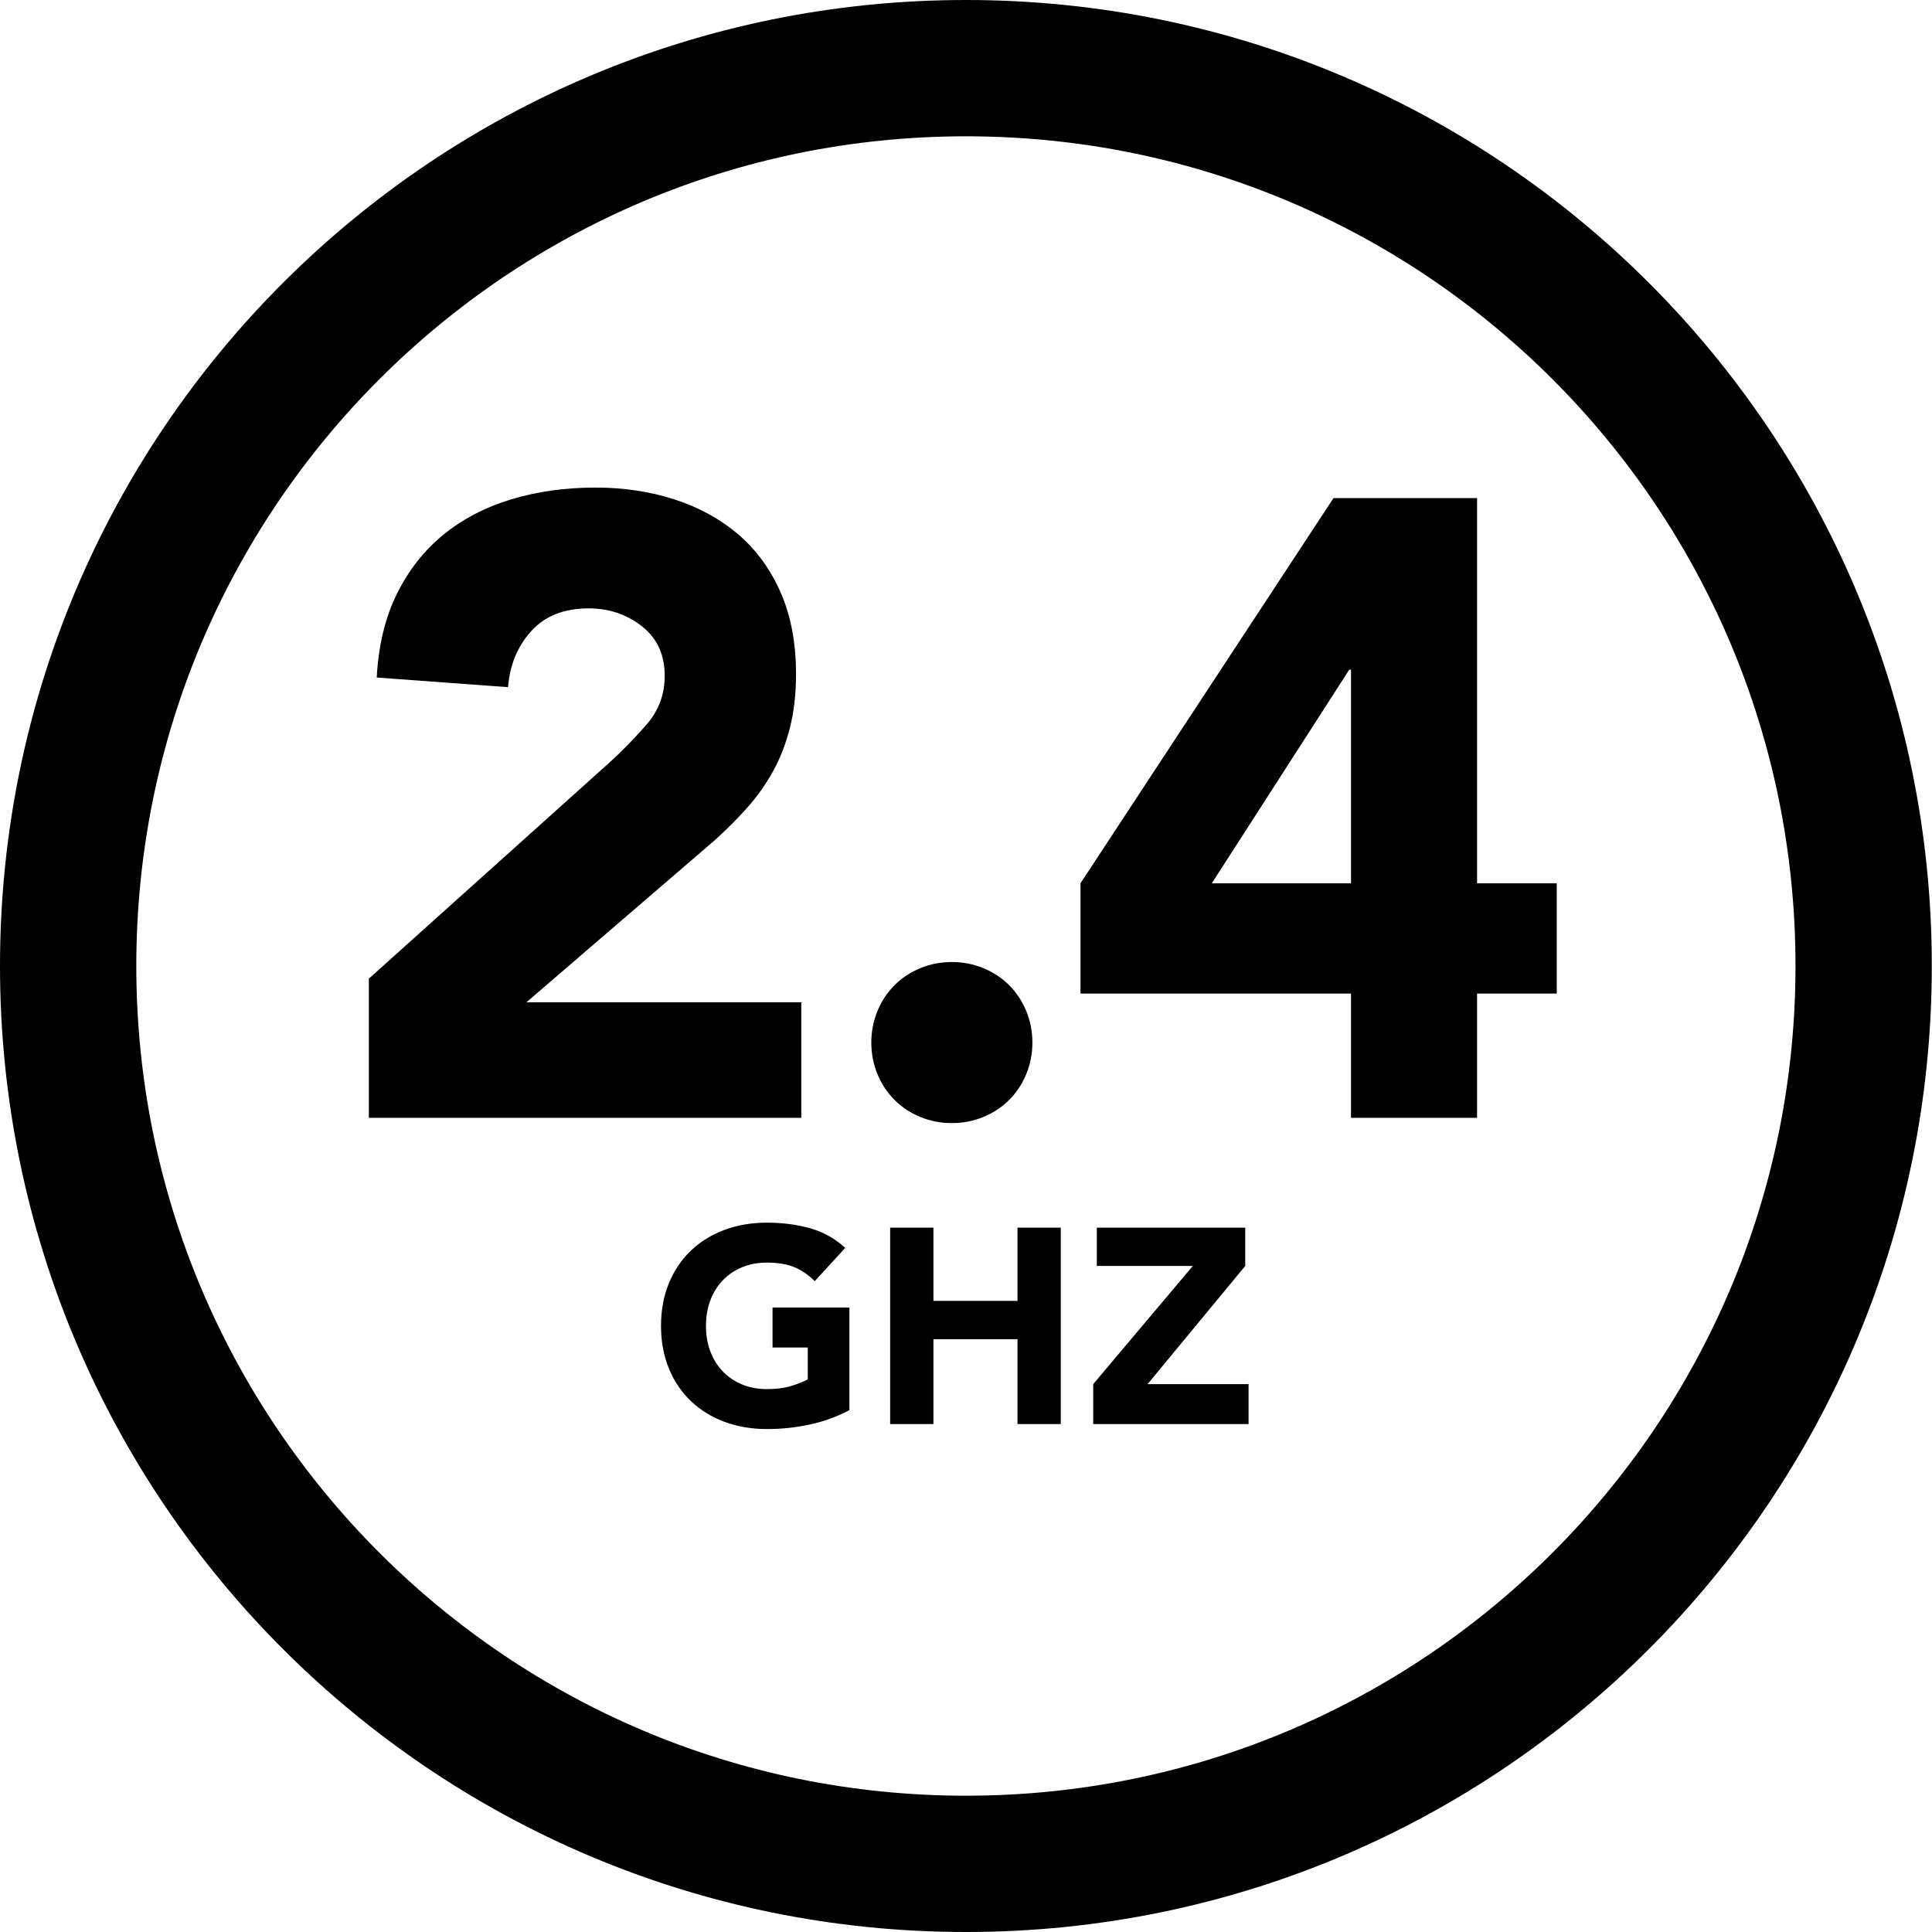
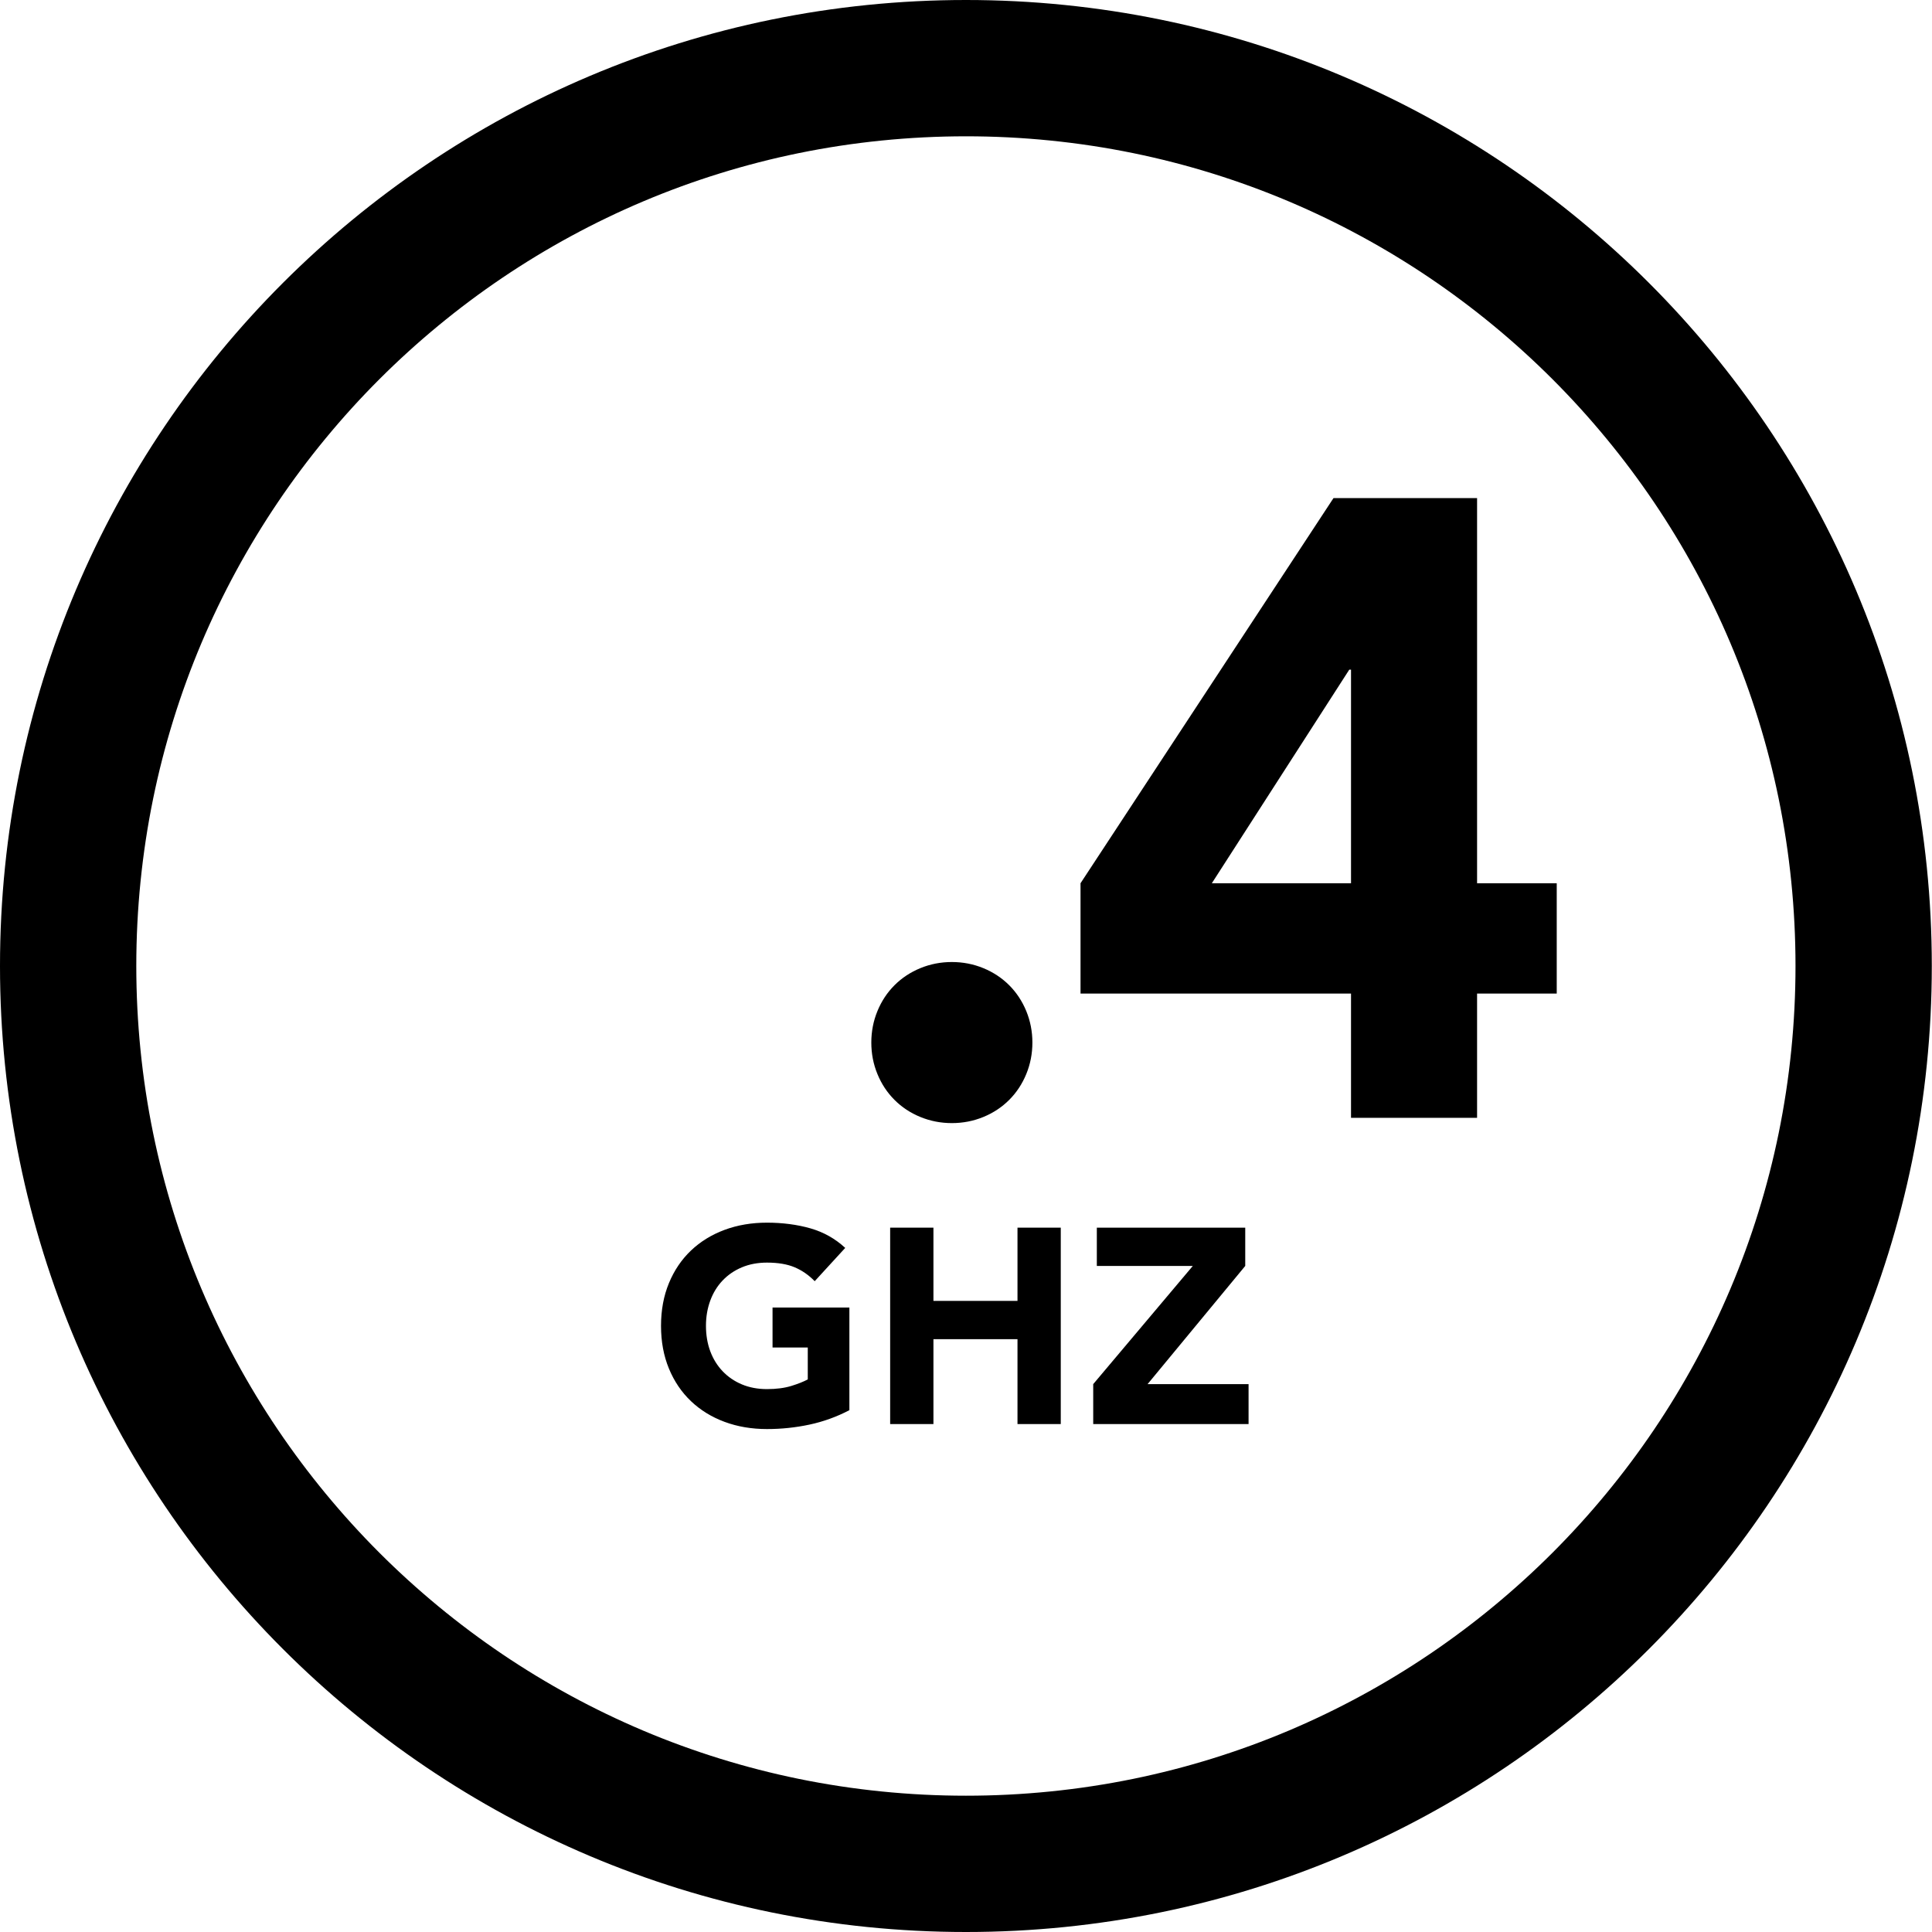
<svg xmlns="http://www.w3.org/2000/svg" id="icon" viewBox="0 0 5669.29 5669.29">
  <path d="m2834.55,399.96c165.46,0,330.69,16.64,491.1,49.47,156.12,31.95,309.68,79.61,456.42,141.68,144.15,60.98,283.21,136.47,413.32,224.38,128.97,87.14,250.26,187.24,360.51,297.5,110.24,110.26,210.31,231.57,297.44,360.57,87.89,130.12,163.36,269.21,224.32,413.38,62.05,146.74,109.7,300.31,141.64,456.45,32.81,160.41,49.45,325.63,49.45,491.08s-16.64,330.71-49.45,491.14c-31.94,156.15-79.6,309.74-141.65,456.51-60.96,144.19-136.44,283.3-224.33,413.45-87.13,129.02-187.21,250.35-297.45,360.63-110.24,110.28-231.54,210.39-360.51,297.55-130.11,87.93-269.17,163.43-413.32,224.42-146.73,62.08-300.29,109.75-456.41,141.71-160.41,32.83-325.63,49.48-491.09,49.48s-330.67-16.65-491.08-49.48c-156.13-31.95-309.7-79.63-456.45-141.71-144.17-60.99-283.26-136.5-413.39-224.43-129-87.17-250.32-187.28-360.59-297.57-110.27-110.29-210.37-231.62-297.53-360.64-87.92-130.15-163.41-269.26-224.4-413.44-62.07-146.77-109.74-300.35-141.69-456.5-32.82-160.42-49.47-325.66-49.47-491.11s16.64-330.65,49.47-491.05c31.95-156.12,79.62-309.69,141.68-456.43,60.98-144.17,136.47-283.25,224.39-413.38,87.15-129,187.25-250.31,297.52-360.58,110.27-110.27,231.59-210.36,360.59-297.51,130.13-87.91,269.22-163.41,413.39-224.39,146.75-62.07,300.33-109.74,456.46-141.69,160.41-32.82,325.64-49.47,491.09-49.47M2834.55,0C1269.03,0,0,1269.03,0,2834.45s1269.03,2834.84,2834.55,2834.84,2834.16-1269.32,2834.16-2834.84S4400.16,0,2834.55,0h0Z" />
  <g>
    <path d="m2492.43,4138.09c-37.44,19.54-76.52,33.65-117.22,42.33-40.7,8.67-82.22,13.02-124.55,13.02-45.05,0-86.57-7.06-124.55-21.16-37.99-14.11-70.82-34.32-98.5-60.65-27.68-26.32-49.25-58.2-64.71-95.65-15.47-37.44-23.2-79.23-23.2-125.36s7.73-87.91,23.2-125.36c15.47-37.44,37.04-69.32,64.71-95.65,27.68-26.32,60.51-46.53,98.5-60.65,37.98-14.1,79.5-21.16,124.55-21.16s88.59,5.57,127.4,16.69c38.8,11.13,72.86,30.26,102.16,57.39l-89.54,97.69c-17.38-17.91-36.91-31.47-58.61-40.7-21.71-9.22-48.84-13.84-81.41-13.84-27.14,0-51.69,4.62-73.67,13.84-21.98,9.23-40.84,22.12-56.57,38.67-15.75,16.56-27.82,36.23-36.22,59.02-8.42,22.79-12.62,47.5-12.62,74.08s4.2,51.97,12.62,74.48c8.41,22.53,20.48,42.06,36.22,58.61,15.73,16.56,34.6,29.44,56.57,38.67,21.98,9.24,46.53,13.84,73.67,13.84s51.55-3.12,71.64-9.36c20.07-6.23,36.09-12.62,48.03-19.13v-93.62h-103.38v-117.22h225.49v301.2Z" />
    <path d="m2612.09,3602.45h126.99v214.91h246.66v-214.91h126.99v576.34h-126.99v-249.1h-246.66v249.1h-126.99v-576.34Z" />
    <path d="m3207.96,4061.56l292.24-346.78h-281.66v-112.34h435.51v112.34l-286.54,346.78h296.31v117.22h-455.87v-117.22Z" />
  </g>
  <g>
-     <path d="m1082.35,2871.8l706.41-634.48c35.96-32.51,71.92-69.35,107.89-110.45,35.96-41.1,53.94-89.03,53.94-143.85,0-61.65-22.28-110.01-66.79-145.13-44.55-35.08-96.77-52.66-156.69-52.66-71.93,0-128.04,22.28-168.26,66.79-40.26,44.55-62.93,99.34-68.07,164.4l-385.31-28.26c5.14-94.16,24.8-175.96,59.08-245.32,34.24-69.36,79.63-127.15,136.14-173.39,56.51-46.24,122.86-80.92,199.08-104.03,76.18-23.12,158.82-34.68,247.88-34.68,82.2,0,159.26,11.56,231.19,34.68,71.92,23.12,134.42,57.4,187.52,102.75,53.06,45.39,94.6,102.35,124.58,170.82,29.94,68.52,44.95,148.14,44.95,238.89,0,58.24-6.02,110.9-17.98,157.98-12,47.12-28.7,89.91-50.09,128.44-21.43,38.53-46.68,74.09-75.78,106.6-29.14,32.55-60.8,64.22-95.04,95.04l-552.28,475.22h806.59v339.08h-1268.96v-408.43Z" />
    <path d="m2556.8,3059.32c0-32.51,5.98-63.34,17.98-92.48,11.96-29.1,28.66-54.34,50.09-75.78,21.39-21.39,46.64-38.09,75.78-50.09,29.1-11.96,59.93-17.98,92.48-17.98s63.33,6.02,92.47,17.98c29.1,12,54.35,28.7,75.78,50.09,21.39,21.43,38.09,46.68,50.09,75.78,11.96,29.14,17.98,59.96,17.98,92.48s-6.02,63.38-17.98,92.47c-12,29.14-28.7,54.39-50.09,75.78-21.43,21.43-46.68,38.13-75.78,50.09-29.14,11.96-59.96,17.98-92.47,17.98s-63.38-6.02-92.48-17.98c-29.14-11.96-54.39-28.66-75.78-50.09-21.43-21.39-38.13-46.64-50.09-75.78-12-29.1-17.98-59.93-17.98-92.47Z" />
    <path d="m3964.46,2915.47h-793.75v-323.66l742.37-1130.25h421.28v1130.25h233.75v323.66h-233.75v364.76h-369.9v-364.76Zm0-950.44h-5.14l-403.29,626.78h408.43v-626.78Z" />
  </g>
</svg>